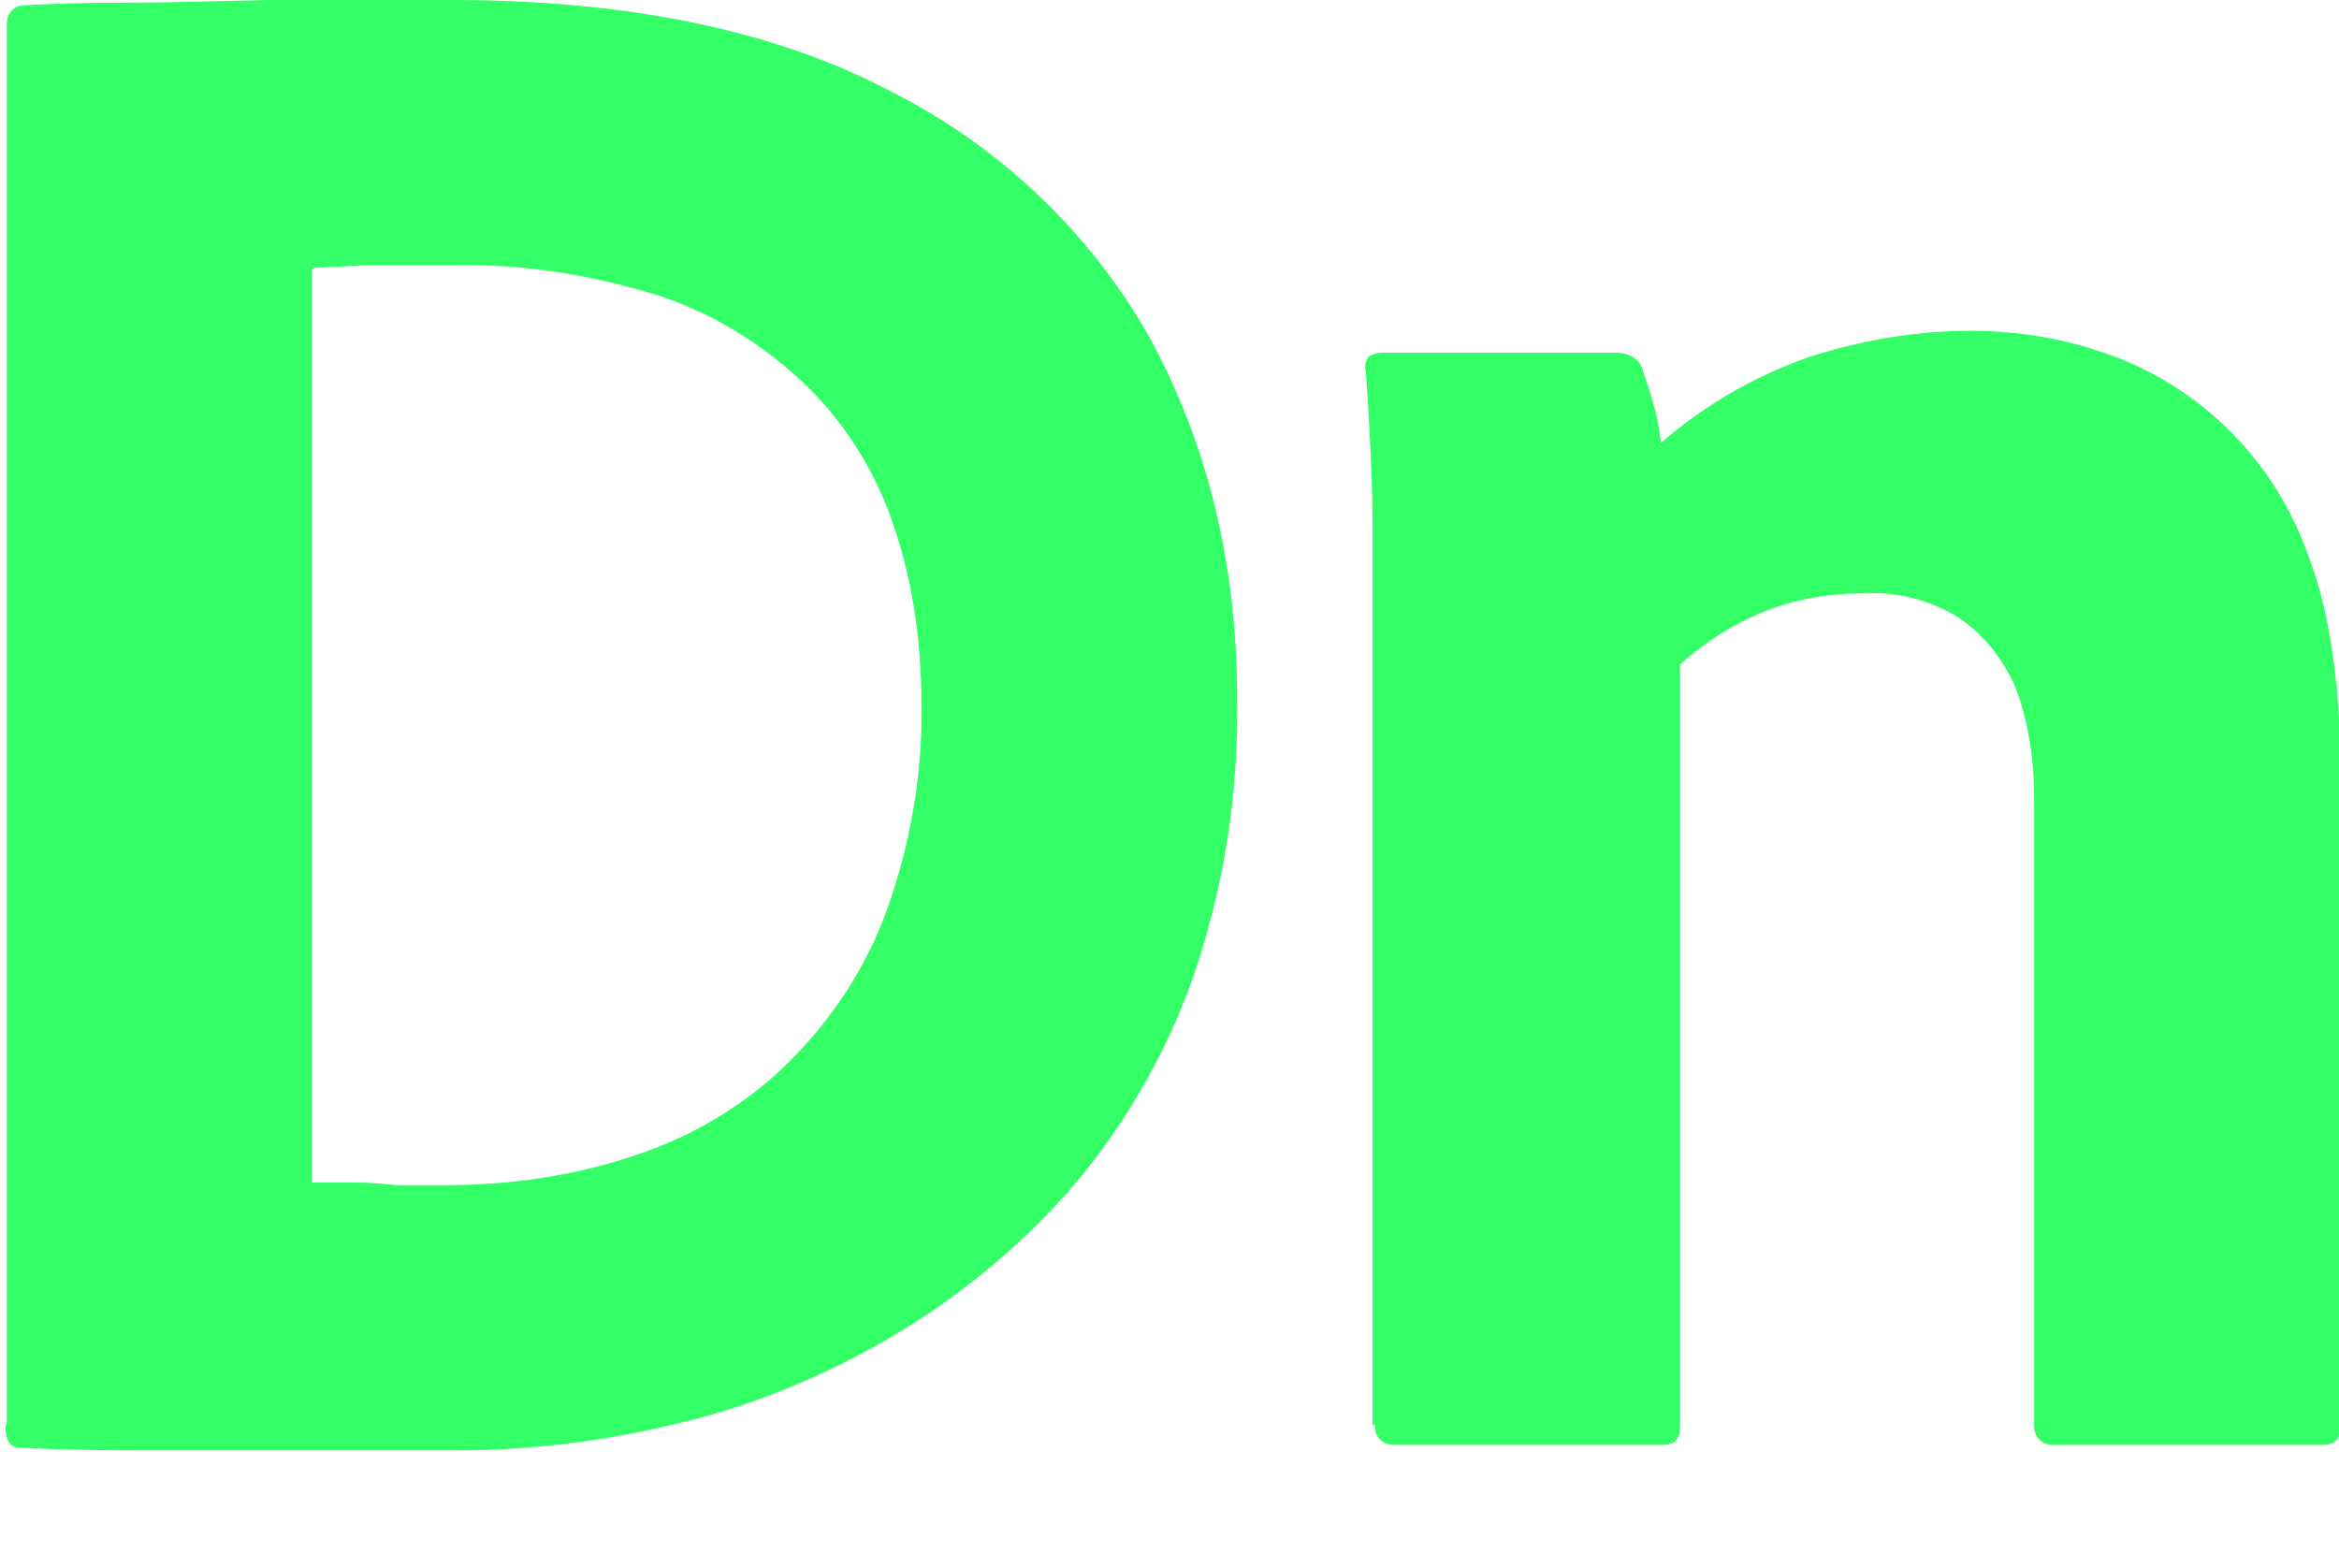
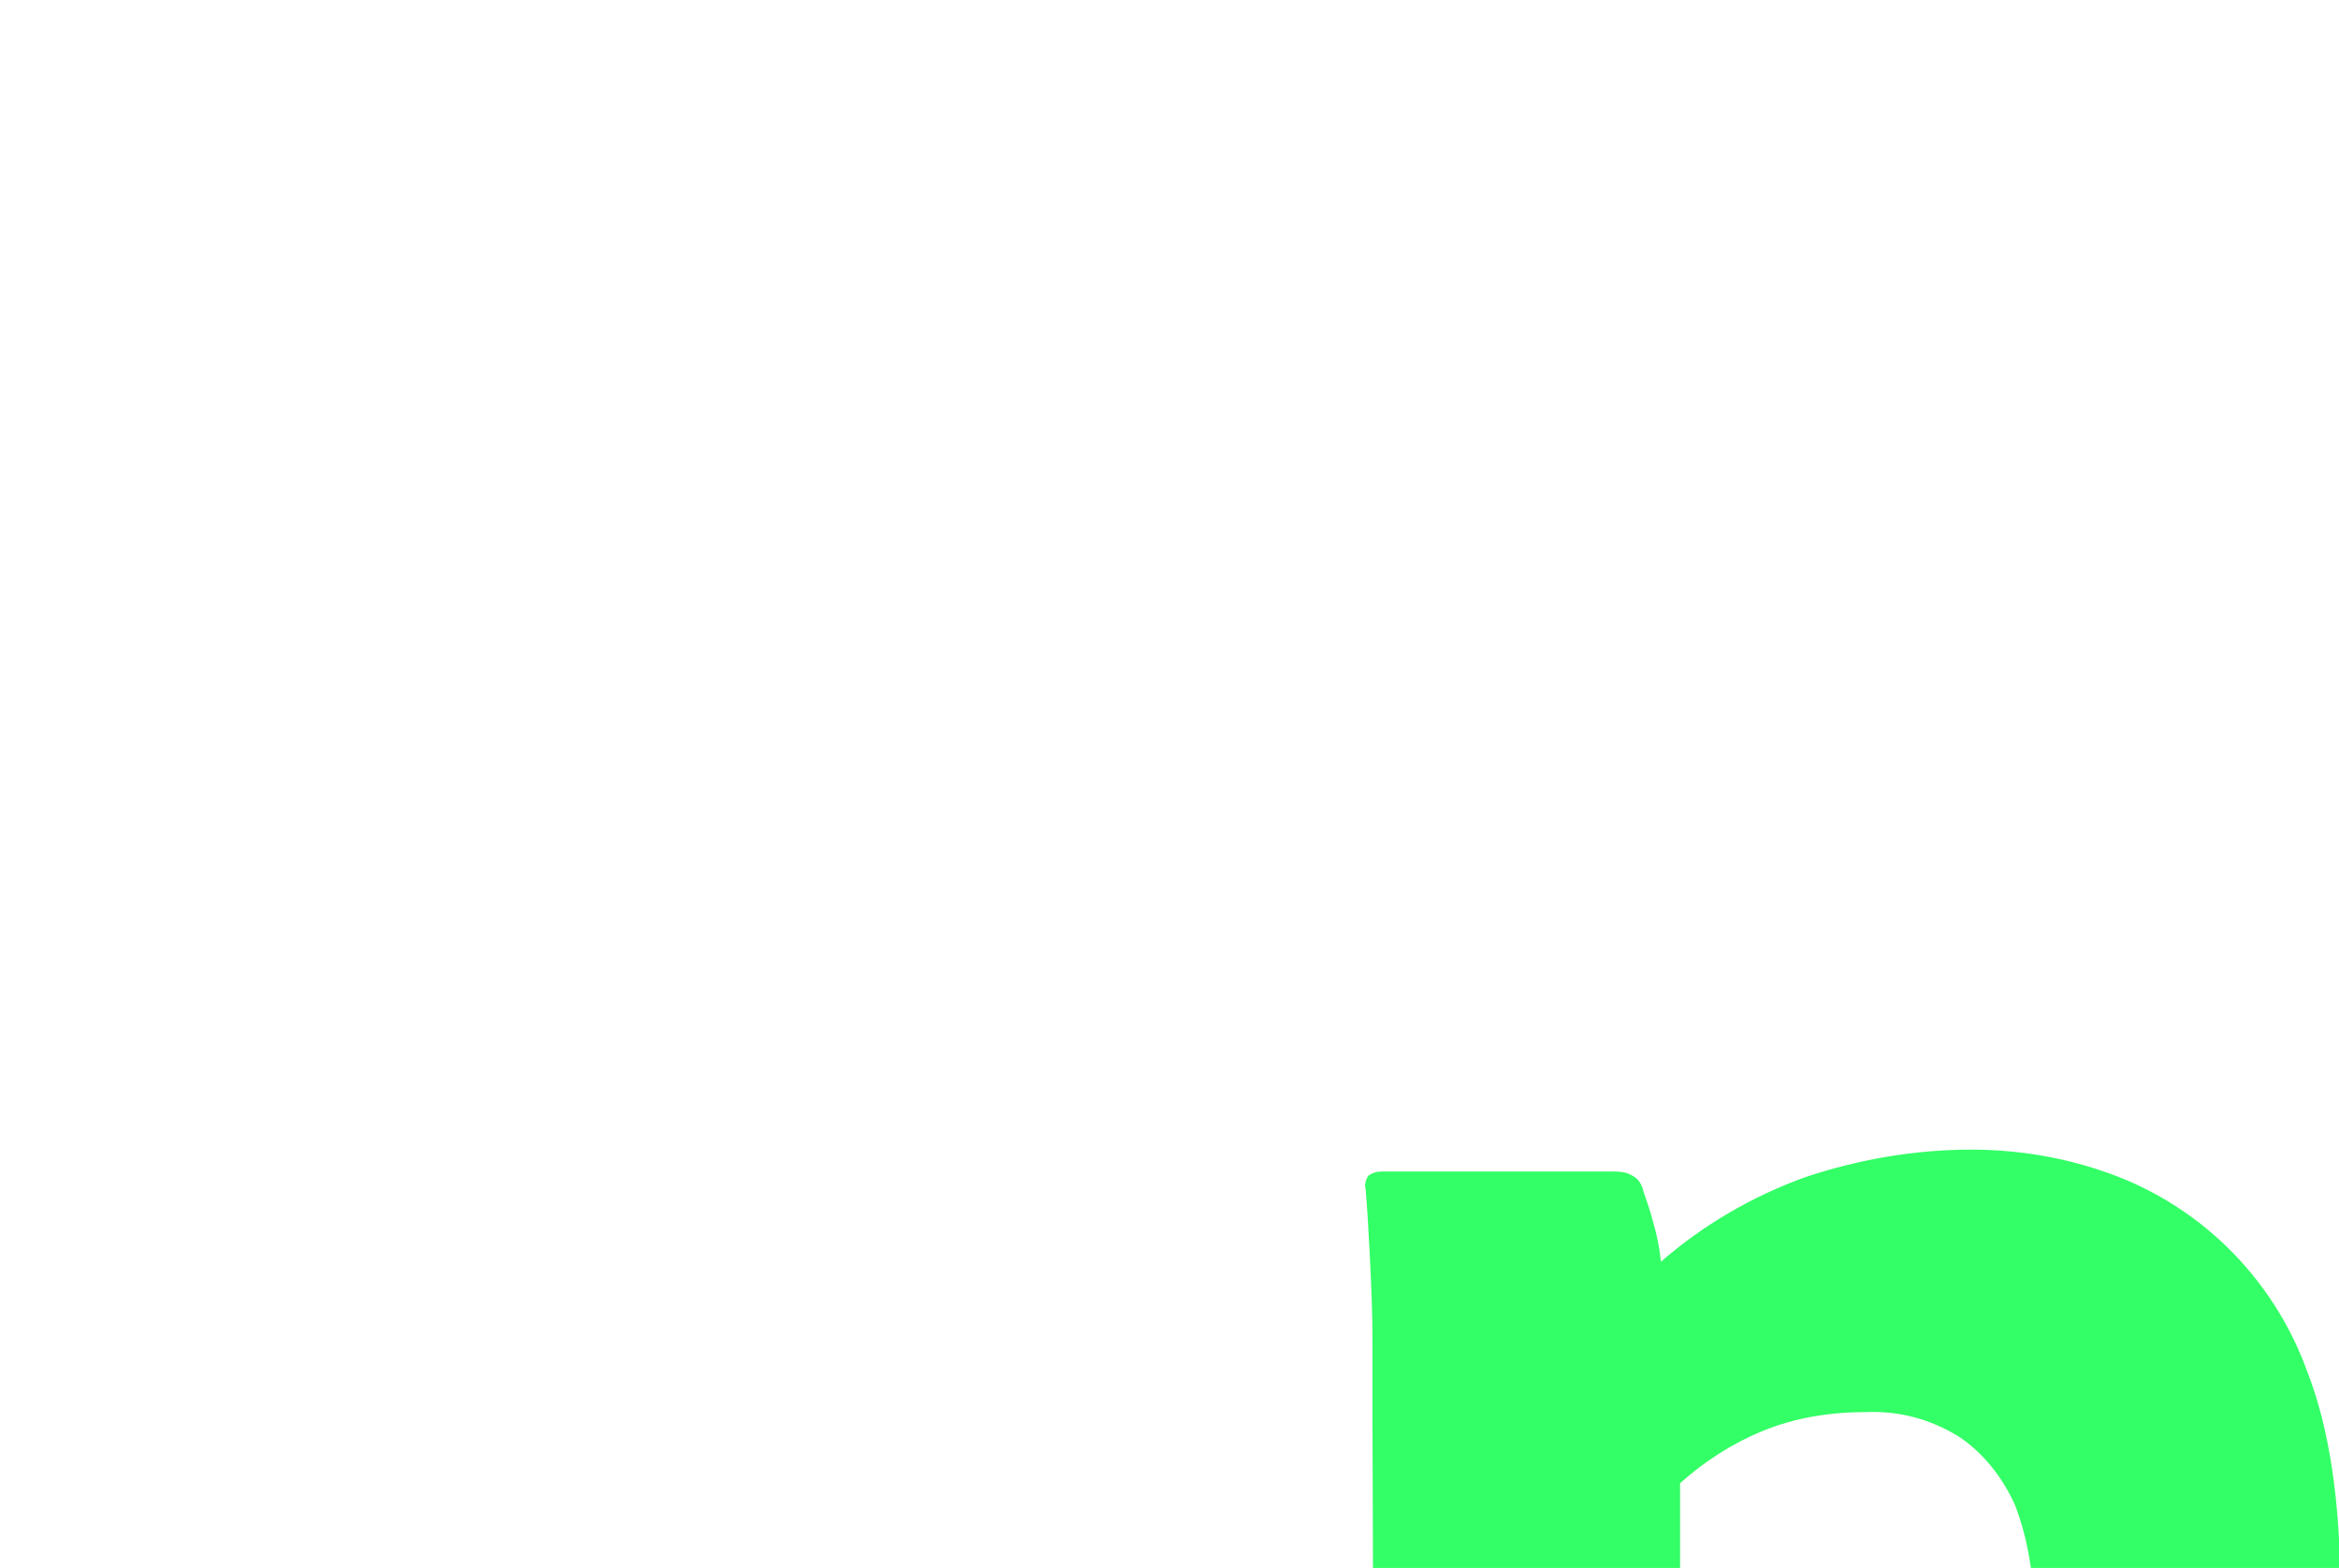
<svg xmlns="http://www.w3.org/2000/svg" id="Layer_1" version="1.1" viewBox="0 0 171.1 114.7">
  <defs>
    <style>
      .st0 {
        fill: #3f6;
      }
    </style>
  </defs>
  <g id="Outlined_Mnemonics_Logos">
    <g id="Dn">
-       <path class="st0" d="M.5,104.1V1.7c0-.6.4-1.2,1.1-1.3,0,0,0,0,0,0,1.6-.1,4-.2,7.1-.2,3.1,0,6.8-.1,10.9-.2,4.2,0,8.6,0,13.4,0,12.9,0,23.6,2.2,32,6.6,8,4,14.7,10.3,19.1,18.1,4.2,7.7,6.4,16.5,6.4,26.5.1,7-1,13.9-3.3,20.5-2,5.6-5.1,10.9-9,15.4-3.7,4.2-8.1,7.8-13,10.7-4.8,2.8-10,5-15.5,6.3-5.3,1.3-10.8,2-16.3,2h-12c-4.2,0-8.2,0-11.8,0-3.6,0-6.4-.1-8.2-.2-.6,0-1-.5-1-1.6ZM22.8,19.8v66.7c1.2,0,2.3,0,3.2,0,1,0,2,.1,3,.2,1,0,2.2,0,3.5,0,4.9,0,9.7-.7,14.3-2.3,4.1-1.4,7.9-3.7,11-6.8,3.1-3.1,5.6-6.9,7.1-11.1,1.7-4.8,2.6-9.9,2.5-15,0-4.8-.7-9.6-2.4-14.1-1.5-3.9-3.9-7.4-7-10.1-3.2-2.8-6.9-4.9-10.9-6-4.5-1.3-9.2-2-13.9-1.9-2.1,0-3.9,0-5.4,0-1.4,0-3.1.1-4.9.2h0Z" />
-       <path class="st0" d="M100.4,104.3v-59.9c0-1.8,0-3.9,0-6.1,0-2.3-.1-4.4-.2-6.4-.1-2-.2-3.6-.3-4.8-.1-.3,0-.7.2-1,.3-.2.6-.3,1-.3h16.7c.6,0,1.1,0,1.6.3.4.2.7.6.8,1.1.2.6.5,1.4.7,2.2.3,1,.5,2,.6,3,3.1-2.7,6.7-4.8,10.6-6.2,3.9-1.3,8-2,12.1-2,3.2,0,6.4.5,9.4,1.5,7.1,2.3,12.7,7.8,15.2,14.8,1.6,4.1,2.4,9.5,2.4,16v47.8c0,1-.4,1.4-1.3,1.4h-19.5c-.8.1-1.5-.4-1.6-1.2,0-.1,0-.3,0-.4v-45.7c0-2.8-.4-5.6-1.4-8.2-.9-2-2.3-3.8-4.1-5-2.1-1.3-4.4-1.9-6.8-1.8-2.6,0-5.2.4-7.6,1.4-2.2.9-4.2,2.2-6,3.8v55.7c0,1-.4,1.4-1.3,1.4h-19.6c-.7,0-1.3-.4-1.4-1.1,0-.1,0-.2,0-.4Z" />
+       <path class="st0" d="M100.4,104.3c0-1.8,0-3.9,0-6.1,0-2.3-.1-4.4-.2-6.4-.1-2-.2-3.6-.3-4.8-.1-.3,0-.7.2-1,.3-.2.6-.3,1-.3h16.7c.6,0,1.1,0,1.6.3.4.2.7.6.8,1.1.2.6.5,1.4.7,2.2.3,1,.5,2,.6,3,3.1-2.7,6.7-4.8,10.6-6.2,3.9-1.3,8-2,12.1-2,3.2,0,6.4.5,9.4,1.5,7.1,2.3,12.7,7.8,15.2,14.8,1.6,4.1,2.4,9.5,2.4,16v47.8c0,1-.4,1.4-1.3,1.4h-19.5c-.8.1-1.5-.4-1.6-1.2,0-.1,0-.3,0-.4v-45.7c0-2.8-.4-5.6-1.4-8.2-.9-2-2.3-3.8-4.1-5-2.1-1.3-4.4-1.9-6.8-1.8-2.6,0-5.2.4-7.6,1.4-2.2.9-4.2,2.2-6,3.8v55.7c0,1-.4,1.4-1.3,1.4h-19.6c-.7,0-1.3-.4-1.4-1.1,0-.1,0-.2,0-.4Z" />
    </g>
  </g>
</svg>